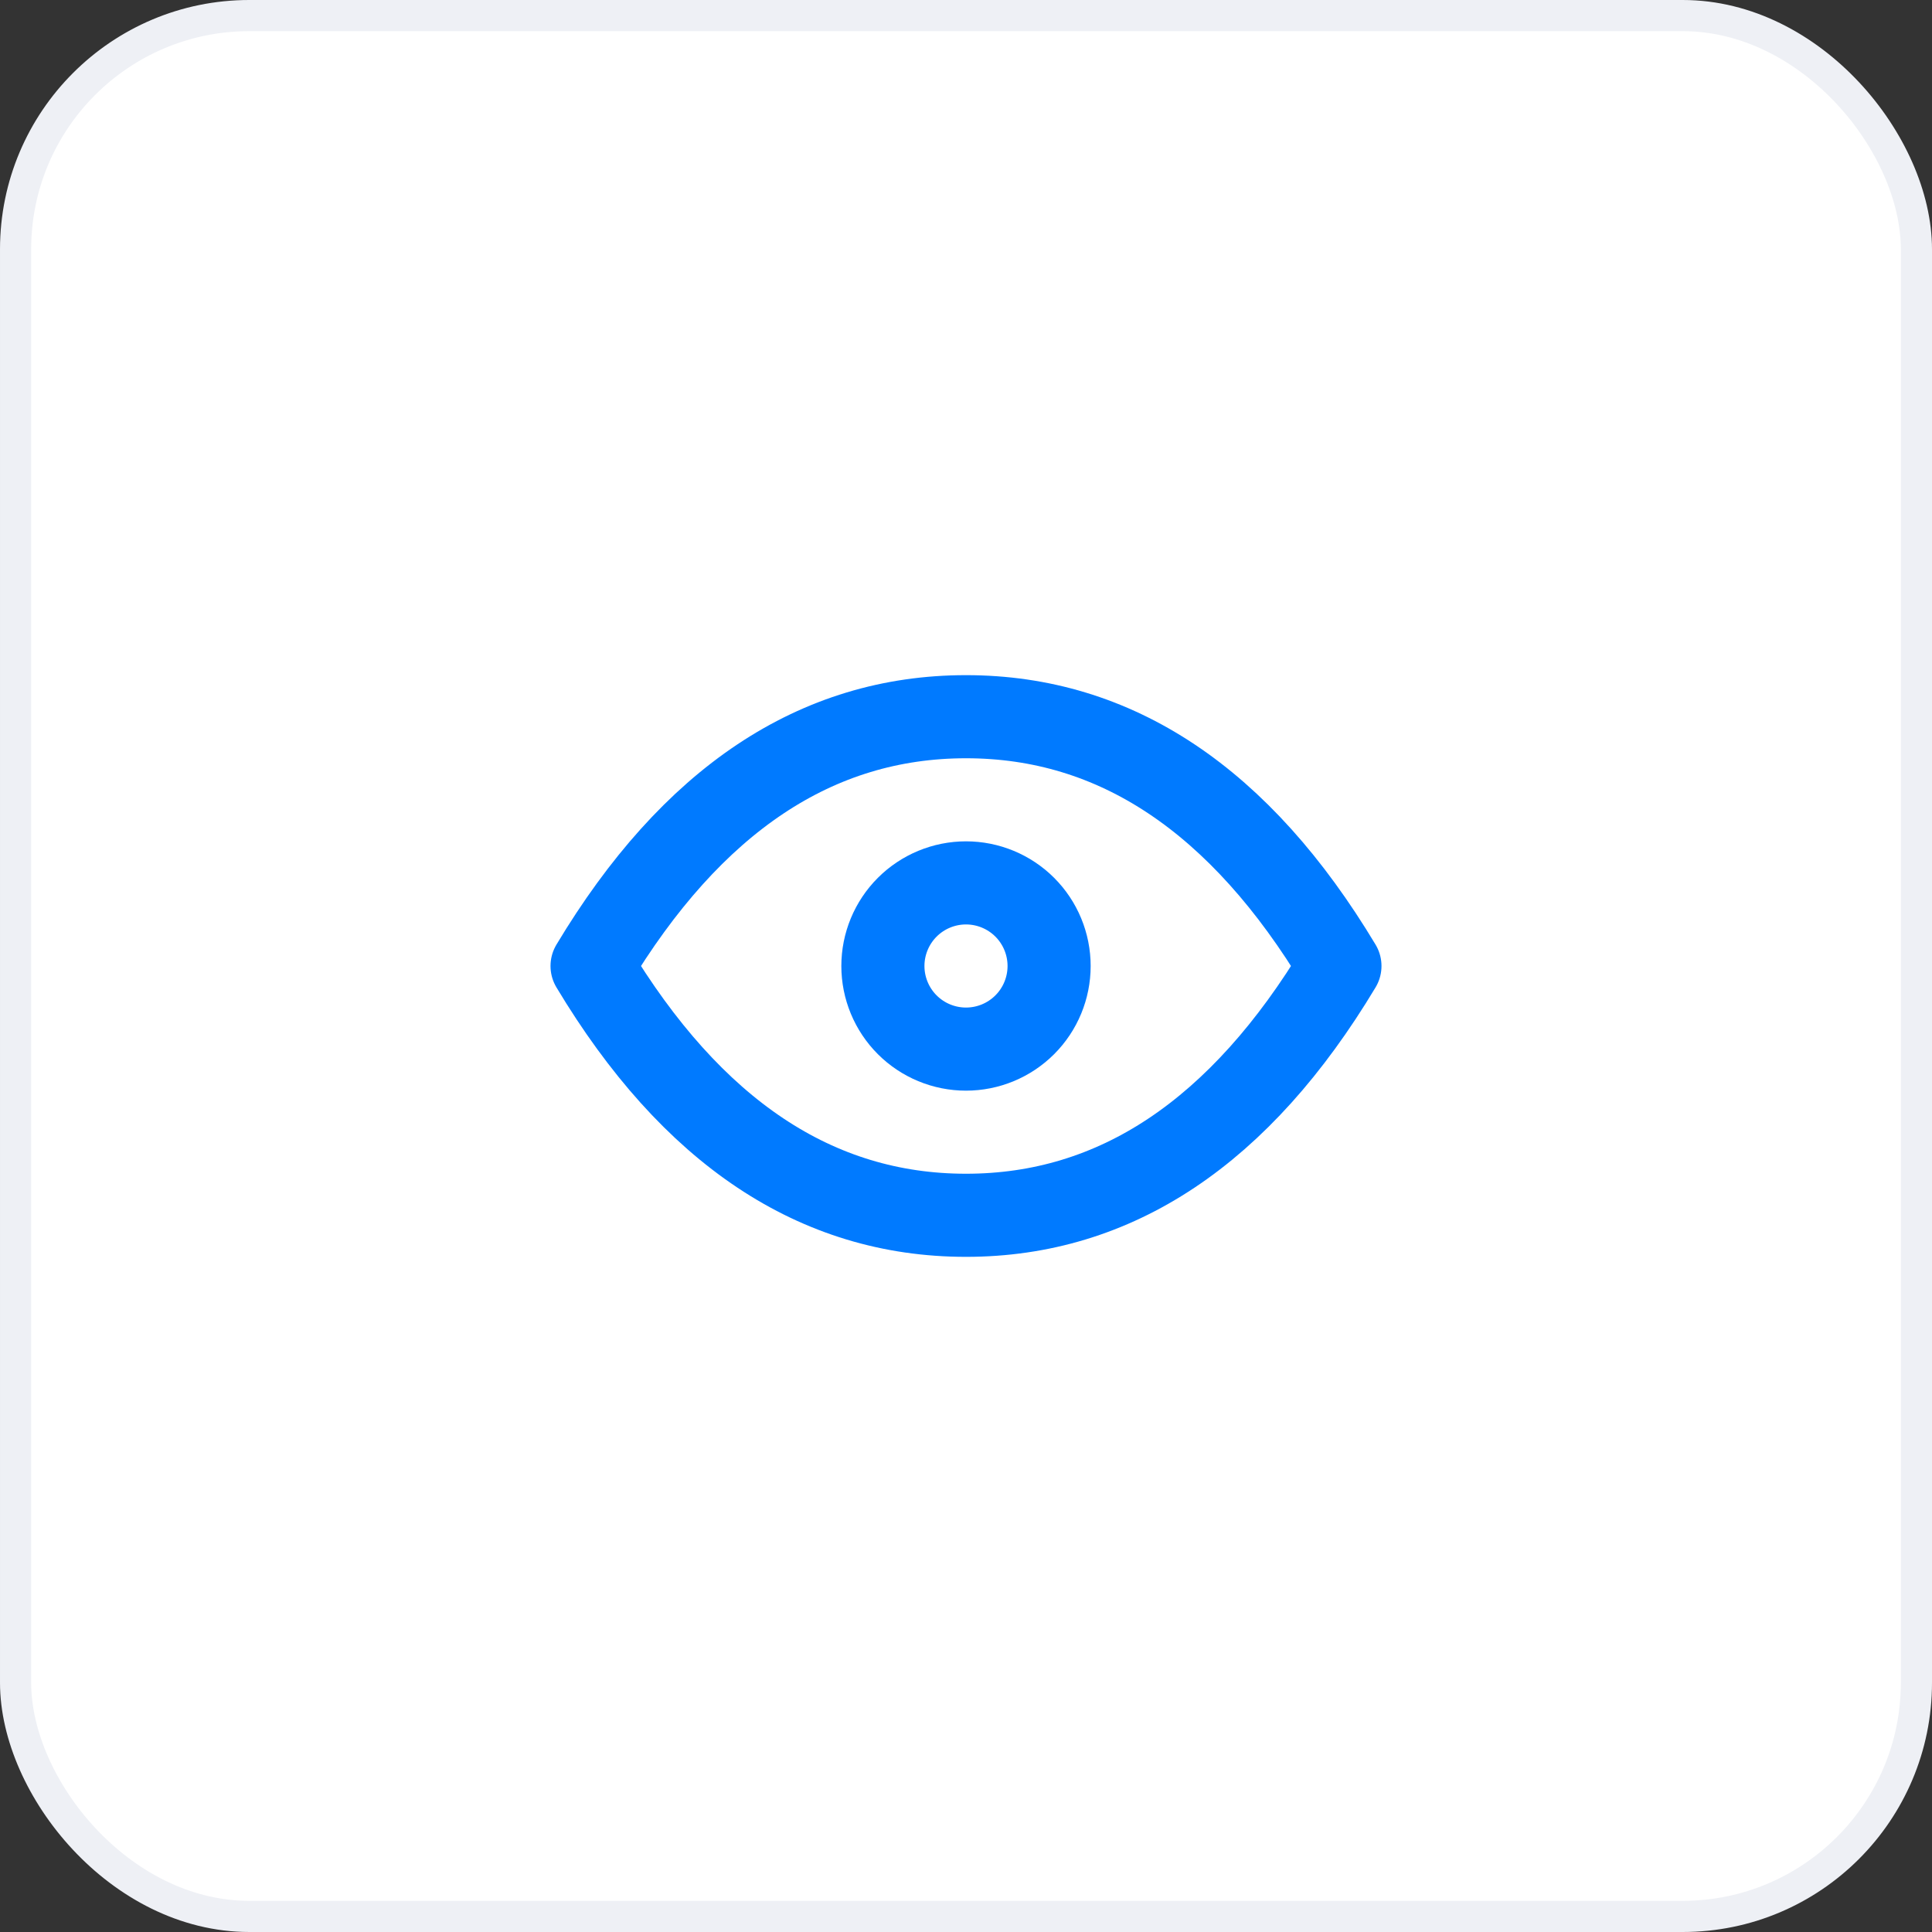
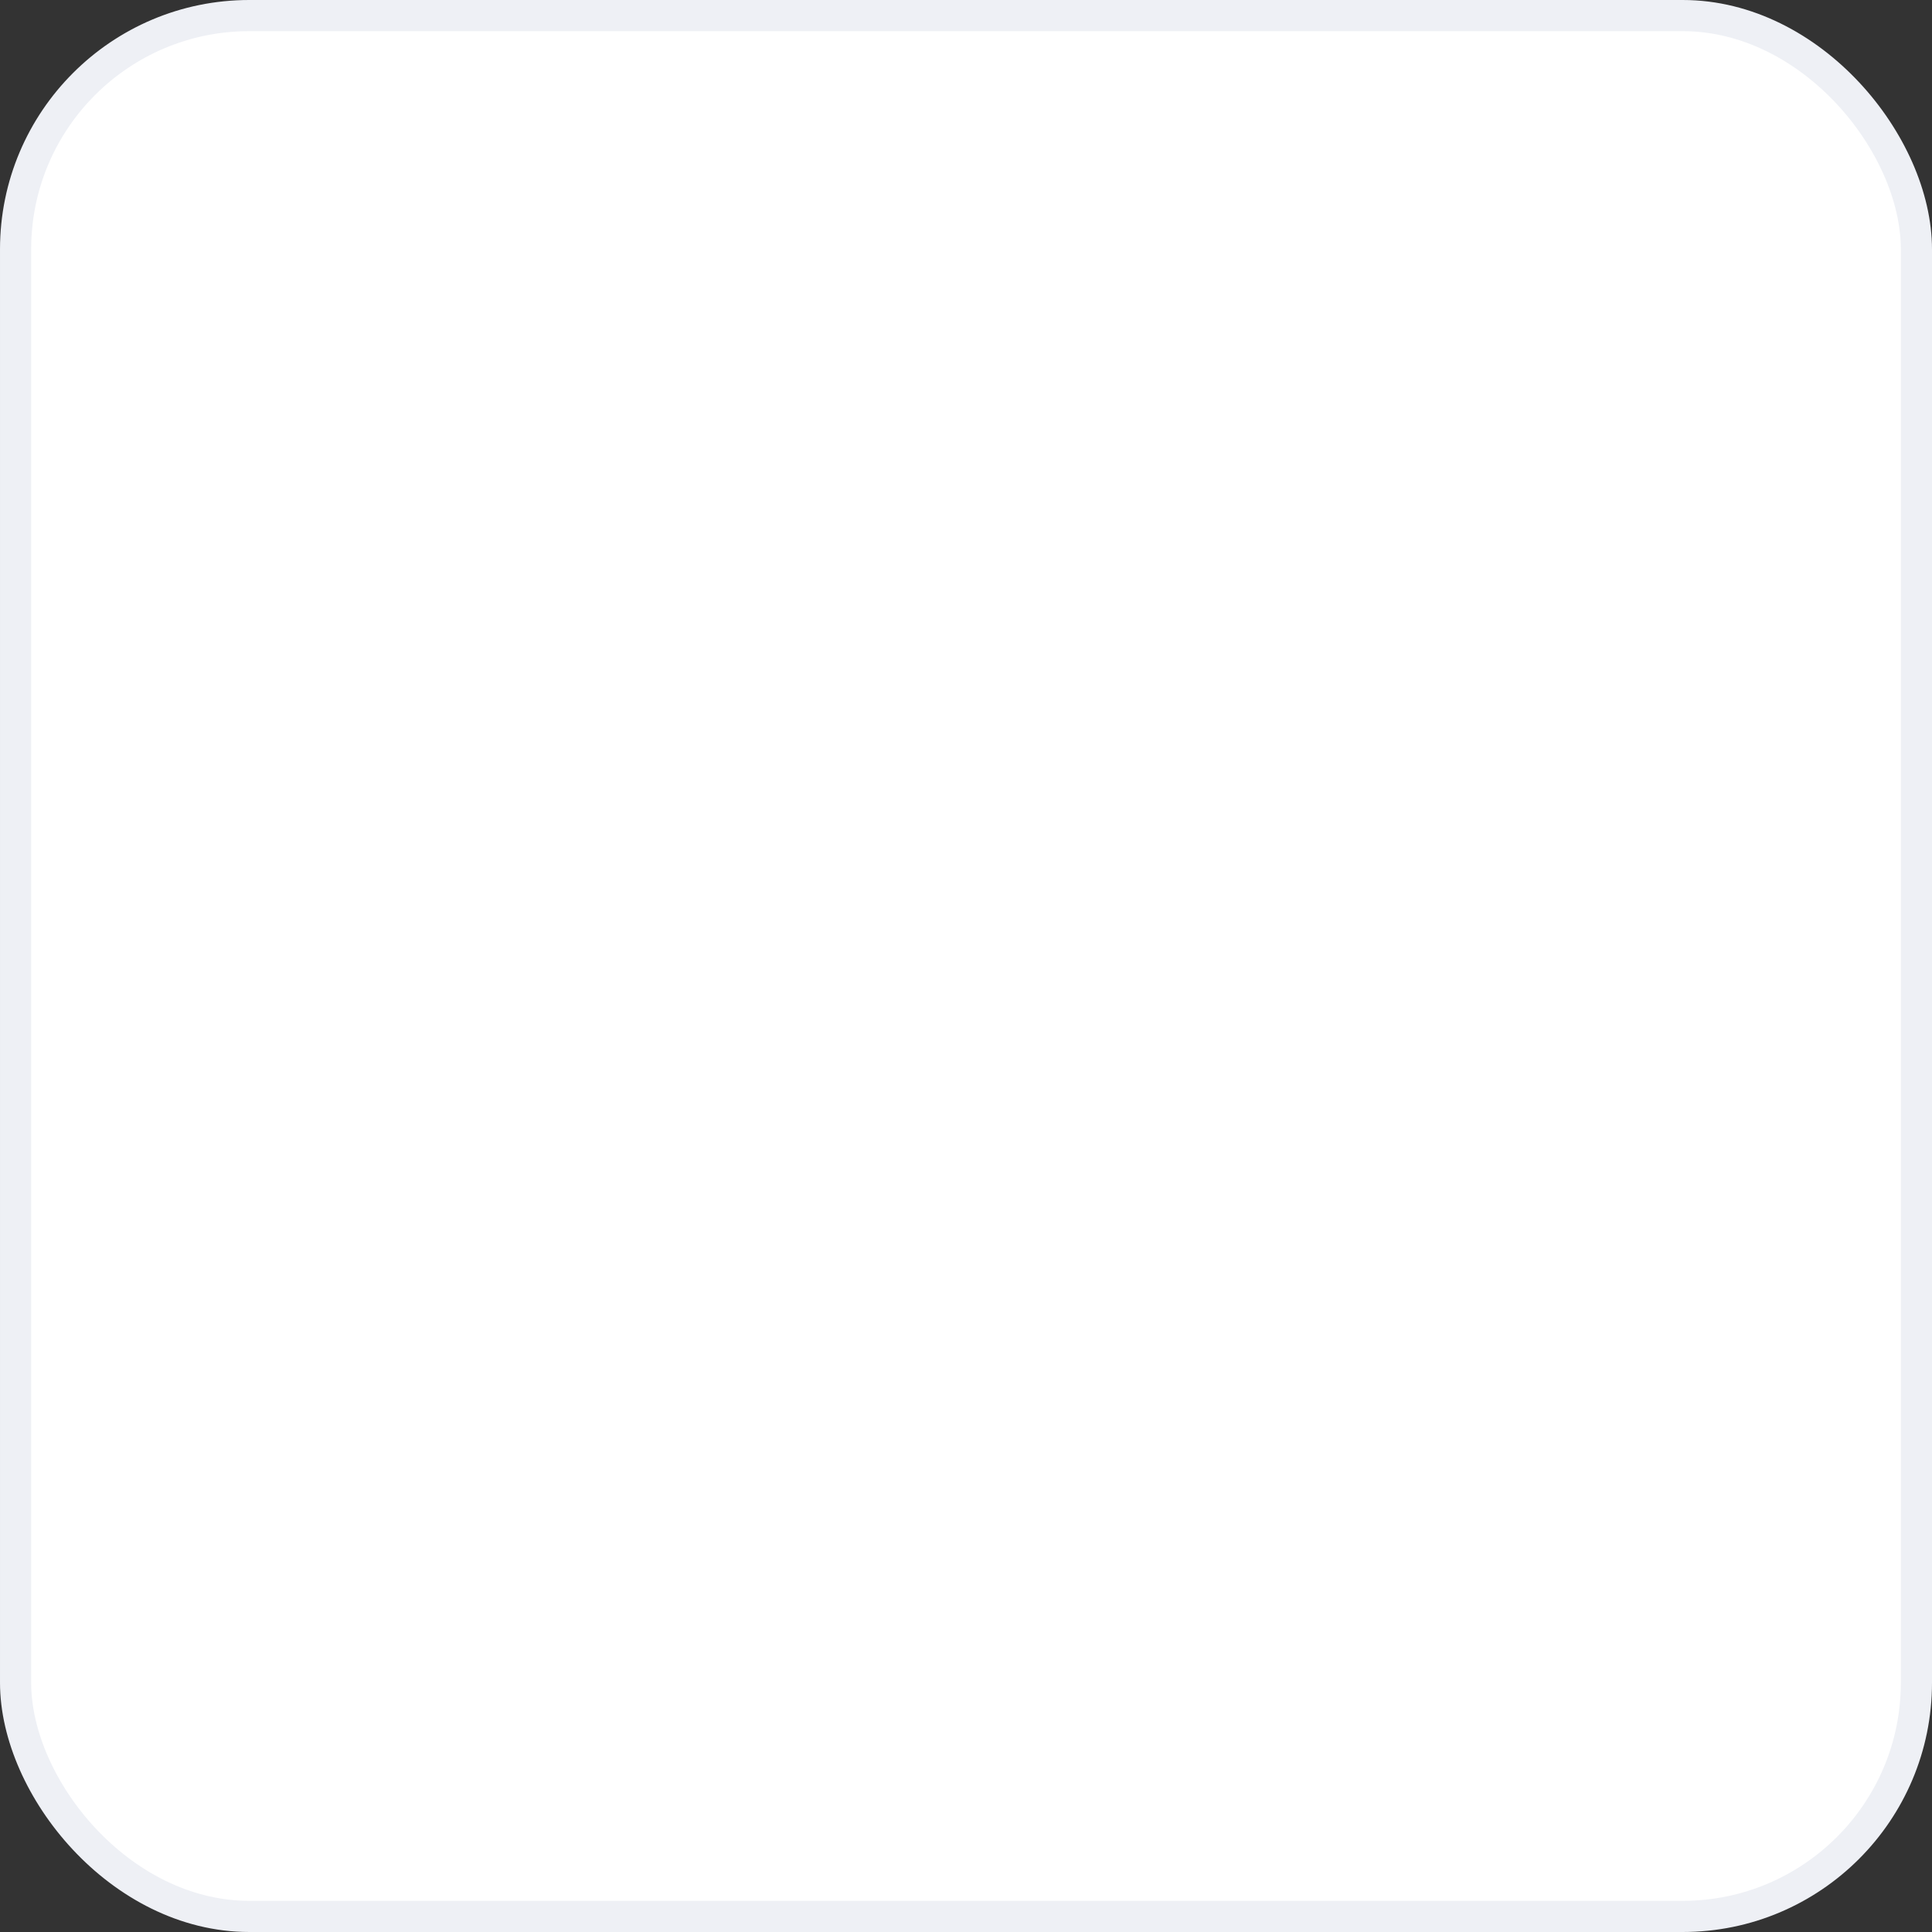
<svg xmlns="http://www.w3.org/2000/svg" width="62" height="62" viewBox="0 0 62 62" fill="none">
  <rect x="0" y="0" width="62" height="62" fill="#333333" stroke="none" />
  <rect x="0.5" y="0.5" width="61" height="61" rx="7.5" fill="white" stroke="#EEF0F5" />
  <g clip-path="url(#clip0_27949_5742)">
-     <path d="M28.333 31C28.333 31.707 28.614 32.386 29.114 32.886C29.614 33.386 30.293 33.667 31 33.667C31.707 33.667 32.386 33.386 32.886 32.886C33.386 32.386 33.667 31.707 33.667 31C33.667 30.293 33.386 29.614 32.886 29.114C32.386 28.614 31.707 28.333 31 28.333C30.293 28.333 29.614 28.614 29.114 29.114C28.614 29.614 28.333 30.293 28.333 31Z" stroke="#007AFF" stroke-width="2.667" stroke-linecap="round" stroke-linejoin="round" />
-     <path d="M43 31C39.8 36.333 35.8 39 31 39C26.2 39 22.2 36.333 19 31C22.2 25.667 26.2 23 31 23C35.8 23 39.8 25.667 43 31Z" stroke="#007AFF" stroke-width="2.667" stroke-linecap="round" stroke-linejoin="round" />
-   </g>
+     </g>
  <defs>
    <clipPath id="clip0_27949_5742">
      <rect width="32" height="32" fill="white" transform="translate(15 15)" />
    </clipPath>
  </defs>
</svg>